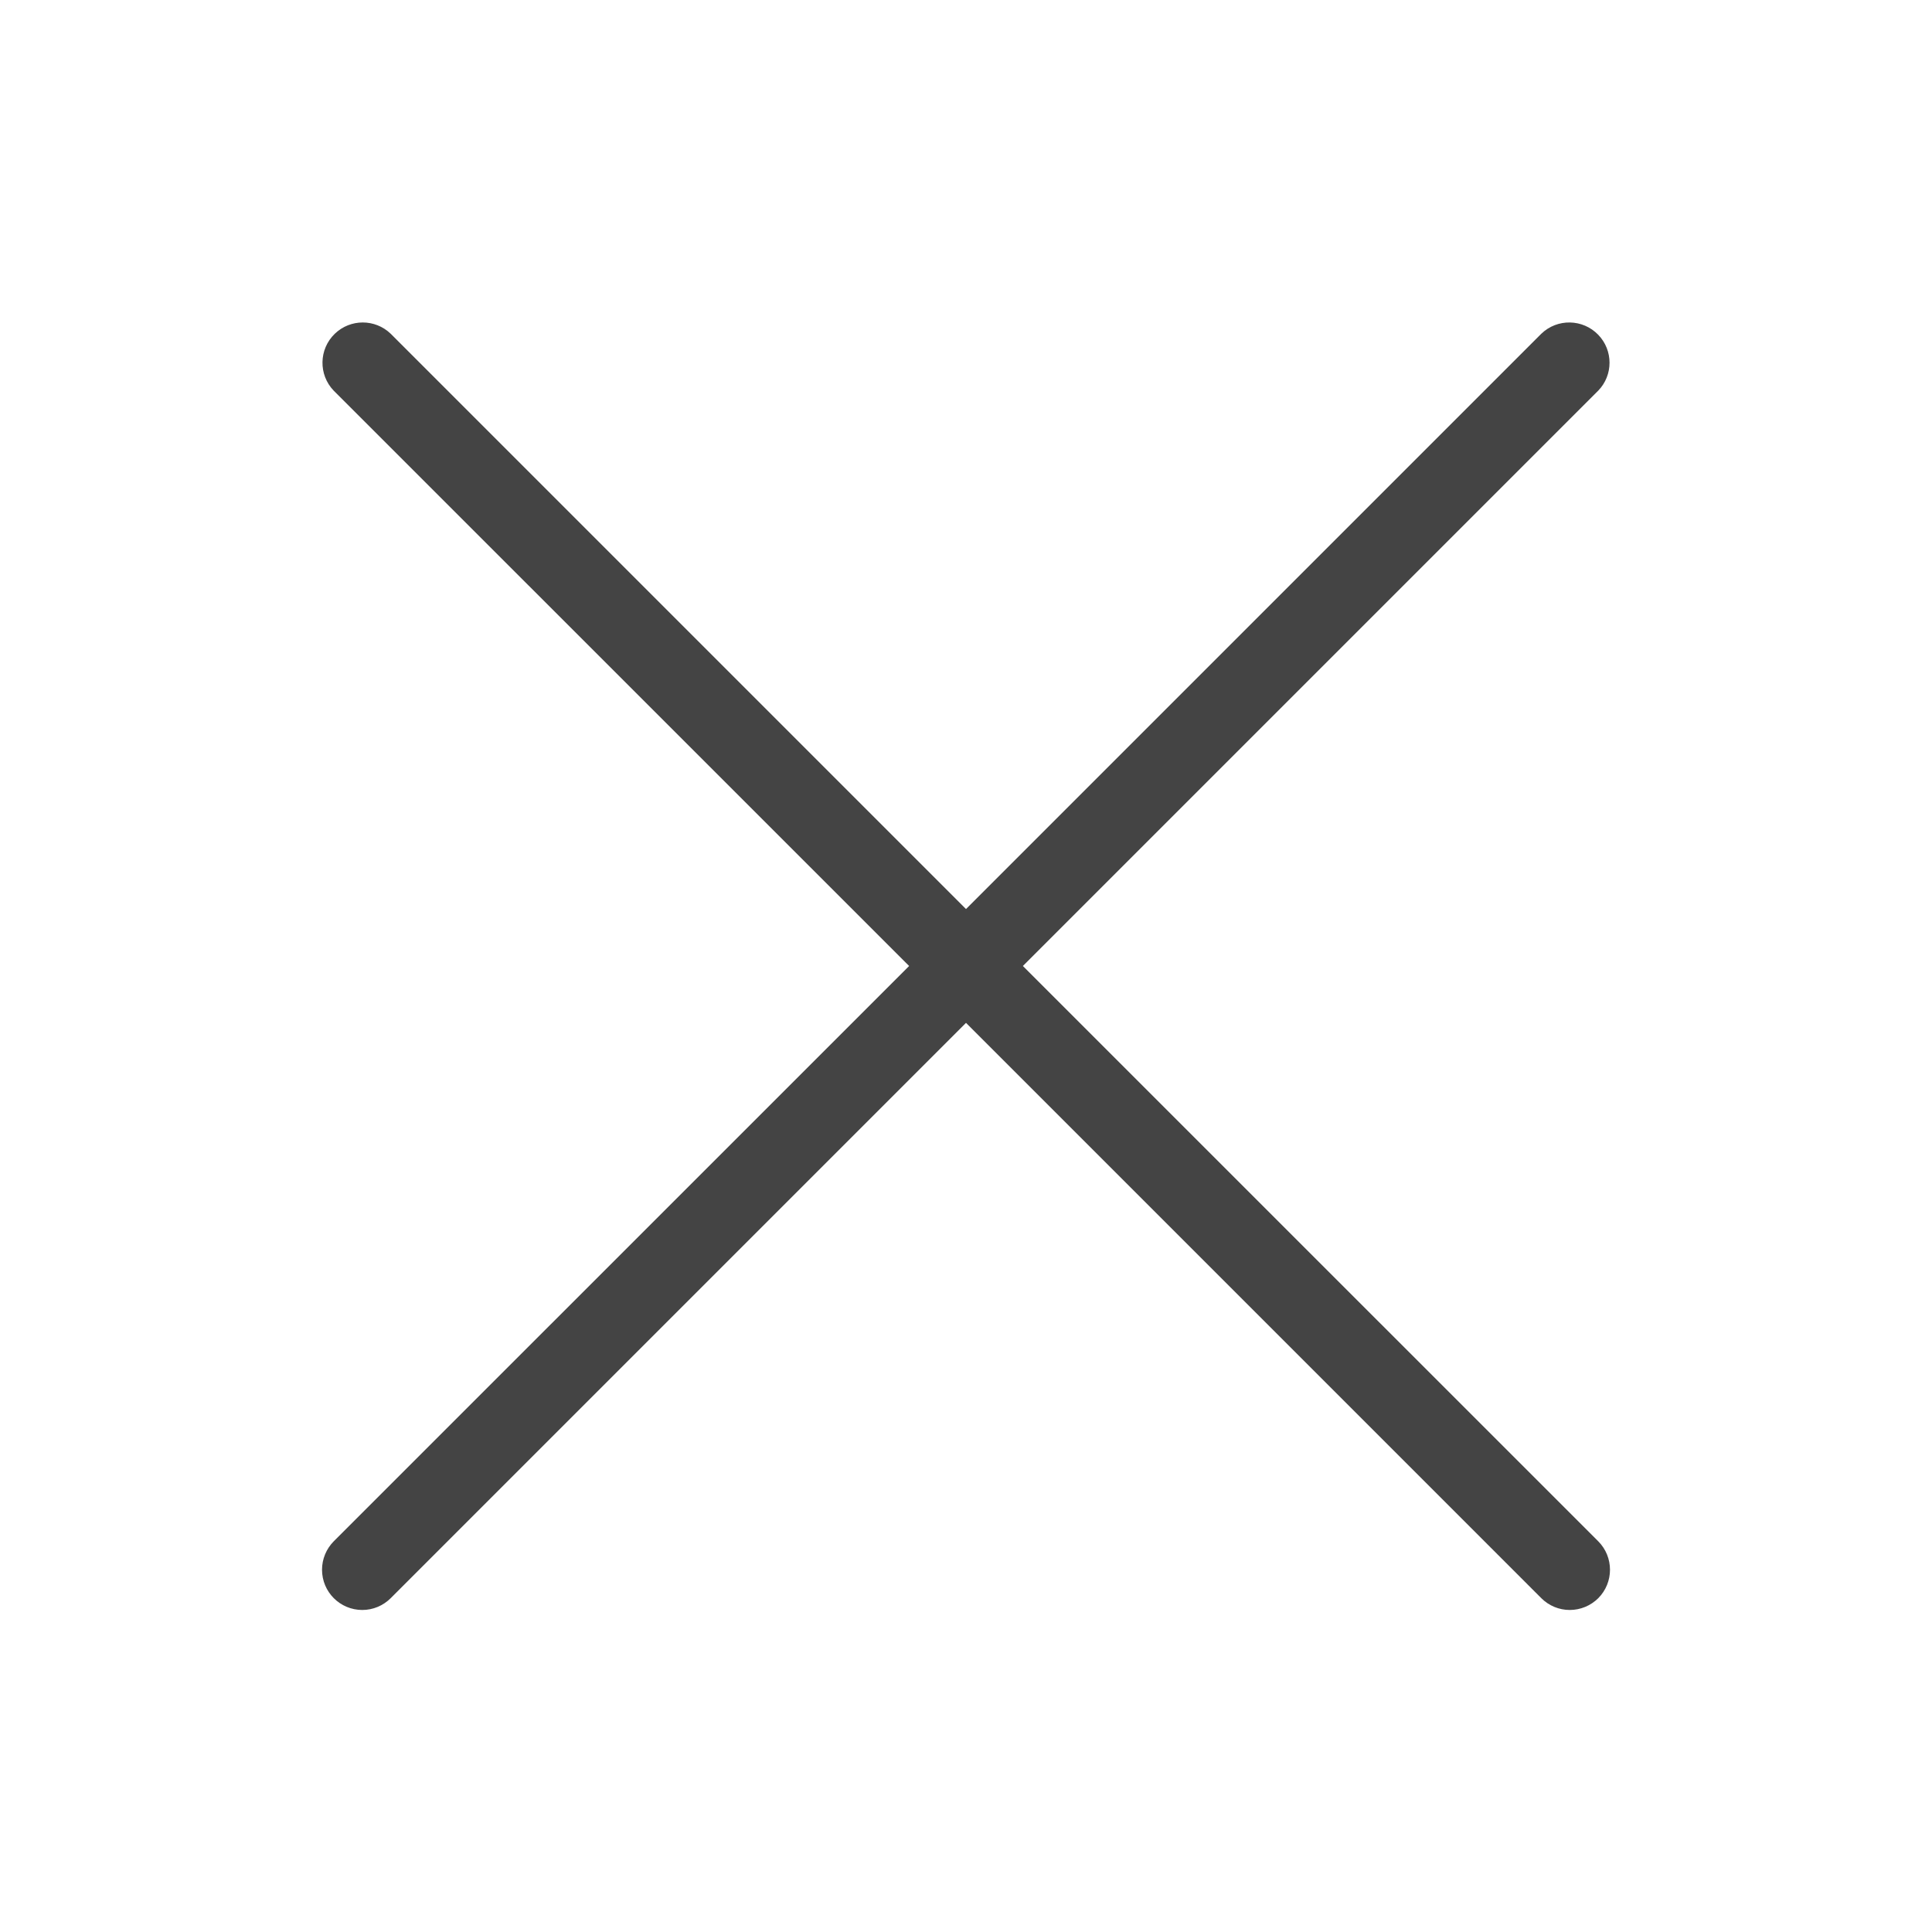
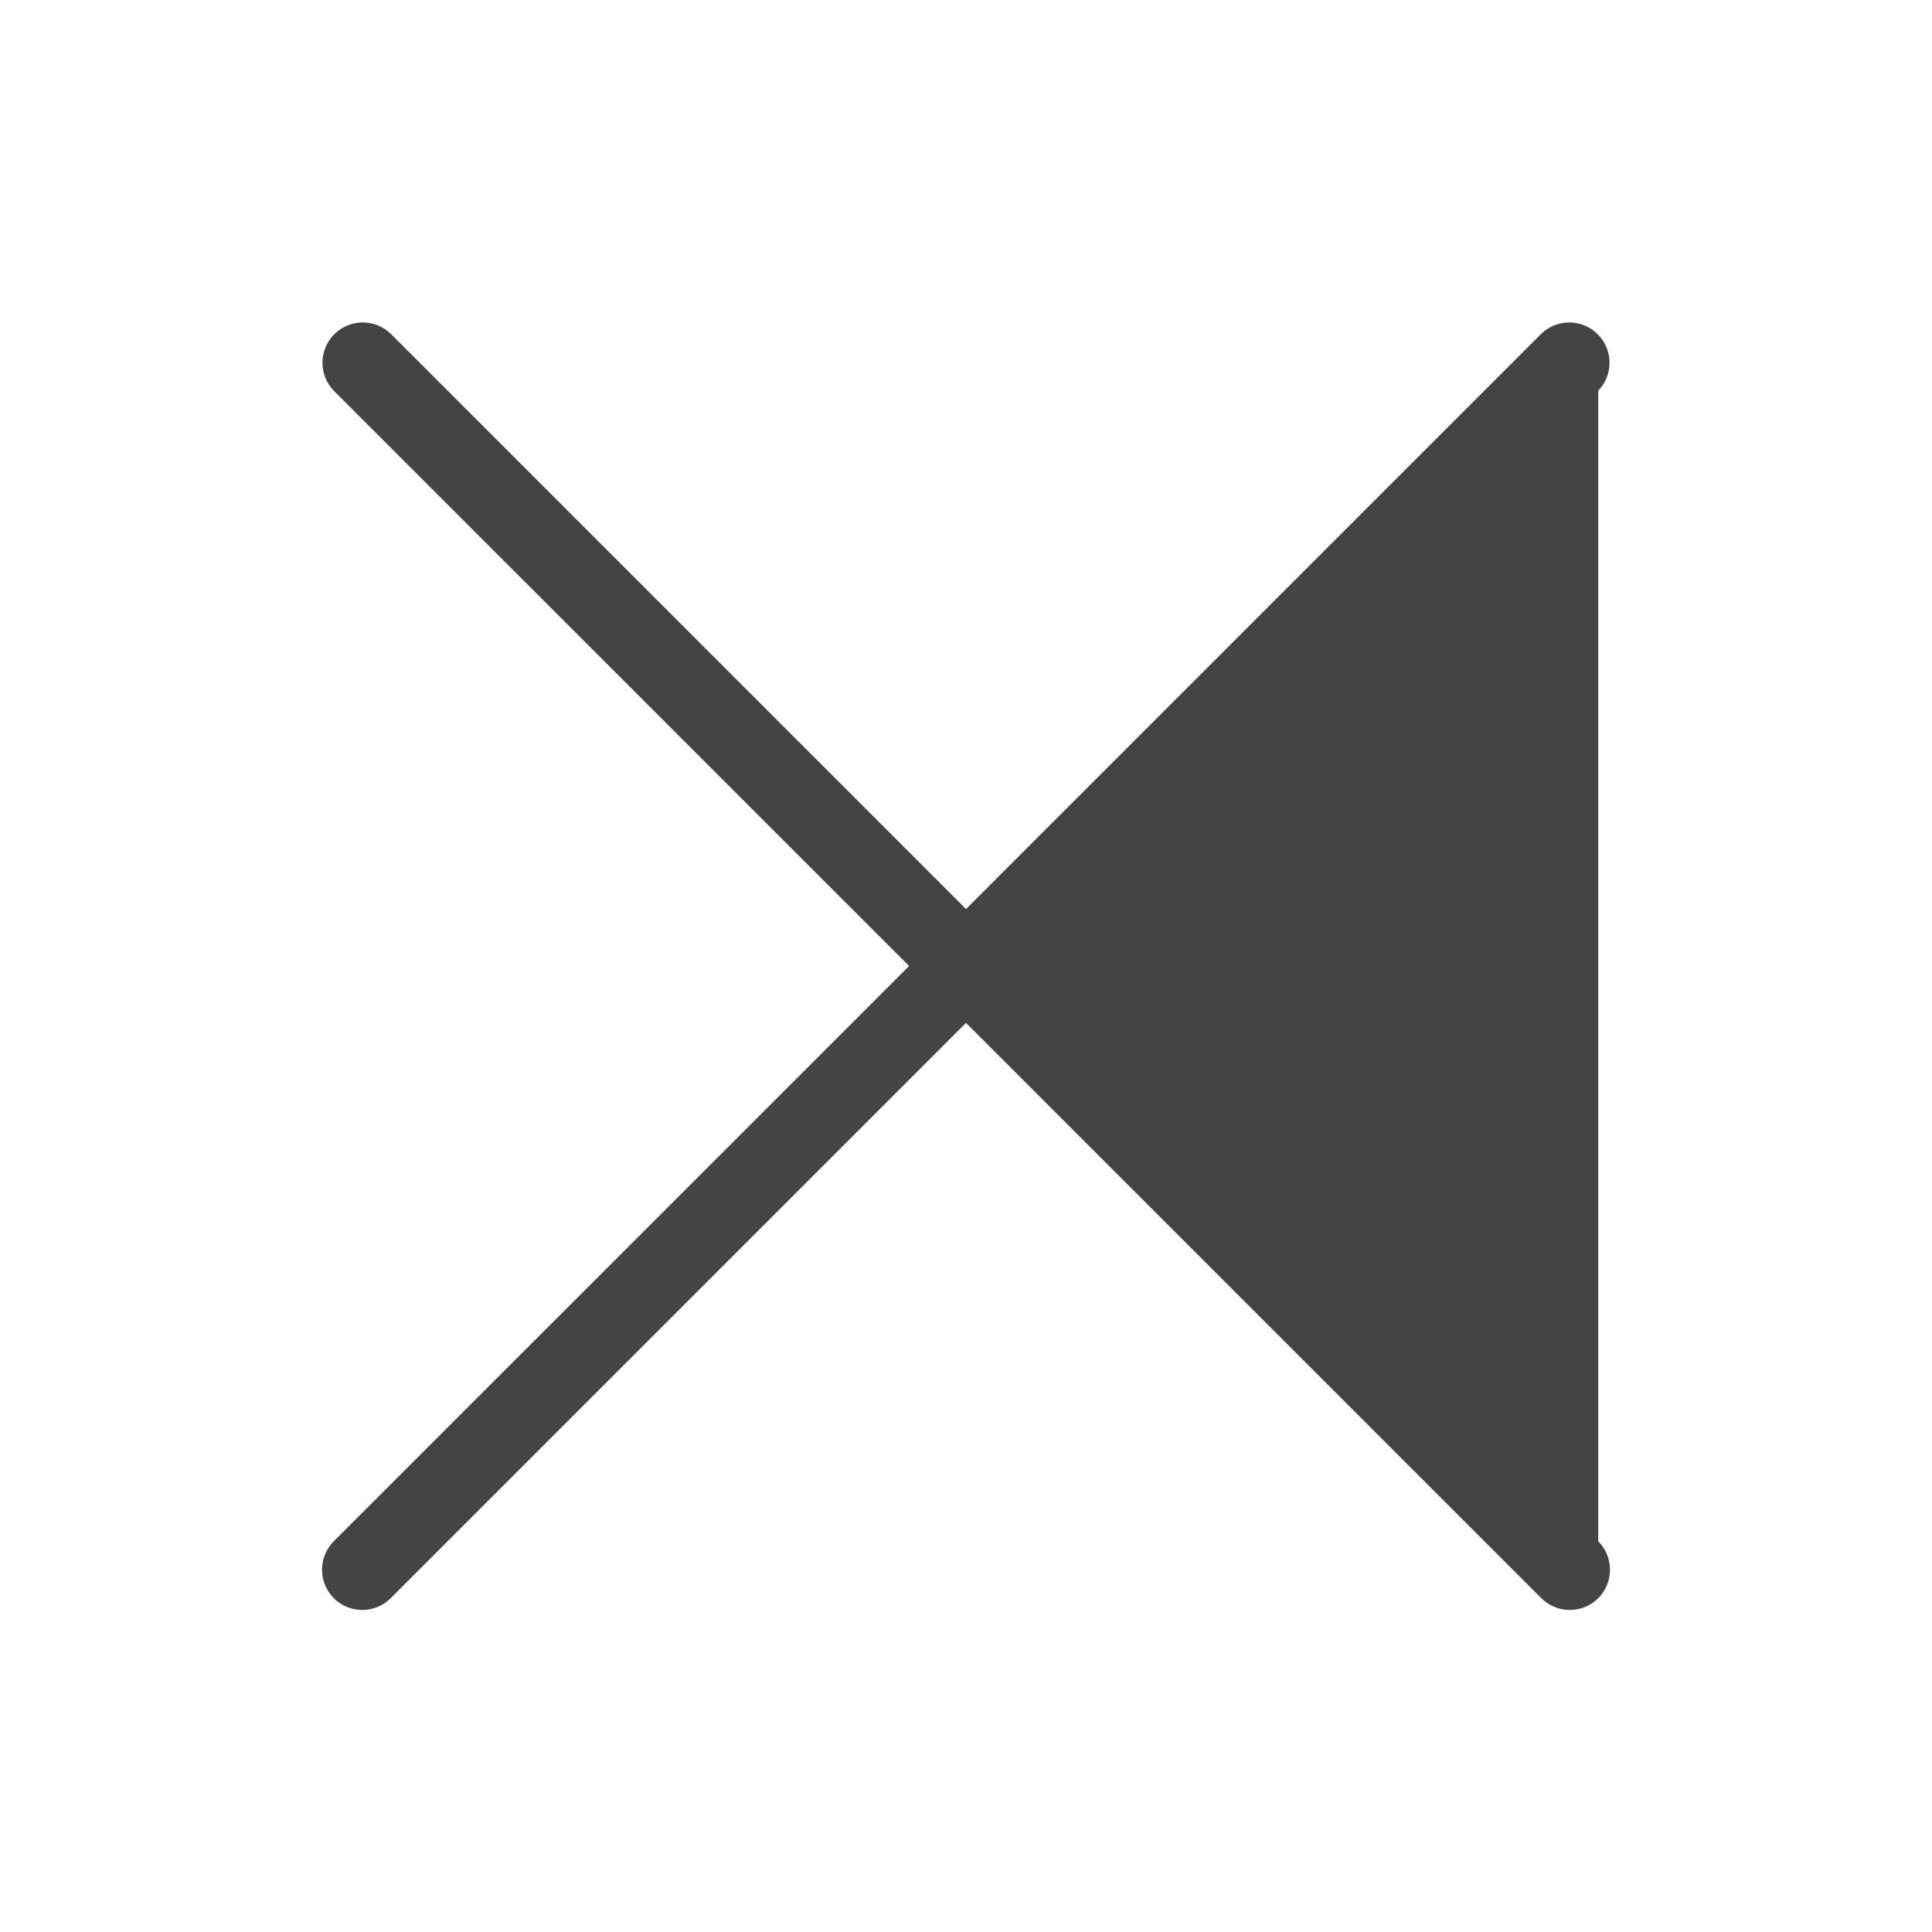
<svg xmlns="http://www.w3.org/2000/svg" width="25" height="25" viewBox="0 0 25 25" fill="none">
-   <path d="M20.681 19.944L13.236 12.5L20.681 5.055C20.876 4.854 20.876 4.534 20.681 4.332C20.481 4.125 20.151 4.119 19.944 4.319L12.5 11.763L5.056 4.319C4.854 4.124 4.534 4.124 4.332 4.319C4.125 4.519 4.119 4.849 4.319 5.056L11.764 12.5L4.319 19.944C4.222 20.042 4.167 20.174 4.167 20.312C4.167 20.6 4.4 20.833 4.688 20.833C4.826 20.833 4.958 20.778 5.056 20.68L12.5 13.236L19.944 20.68C20.042 20.778 20.174 20.833 20.312 20.833C20.451 20.833 20.583 20.778 20.681 20.681C20.884 20.477 20.884 20.148 20.681 19.944Z" fill="#444444" />
+   <path d="M20.681 19.944L20.681 5.055C20.876 4.854 20.876 4.534 20.681 4.332C20.481 4.125 20.151 4.119 19.944 4.319L12.5 11.763L5.056 4.319C4.854 4.124 4.534 4.124 4.332 4.319C4.125 4.519 4.119 4.849 4.319 5.056L11.764 12.5L4.319 19.944C4.222 20.042 4.167 20.174 4.167 20.312C4.167 20.6 4.4 20.833 4.688 20.833C4.826 20.833 4.958 20.778 5.056 20.68L12.5 13.236L19.944 20.68C20.042 20.778 20.174 20.833 20.312 20.833C20.451 20.833 20.583 20.778 20.681 20.681C20.884 20.477 20.884 20.148 20.681 19.944Z" fill="#444444" />
</svg>